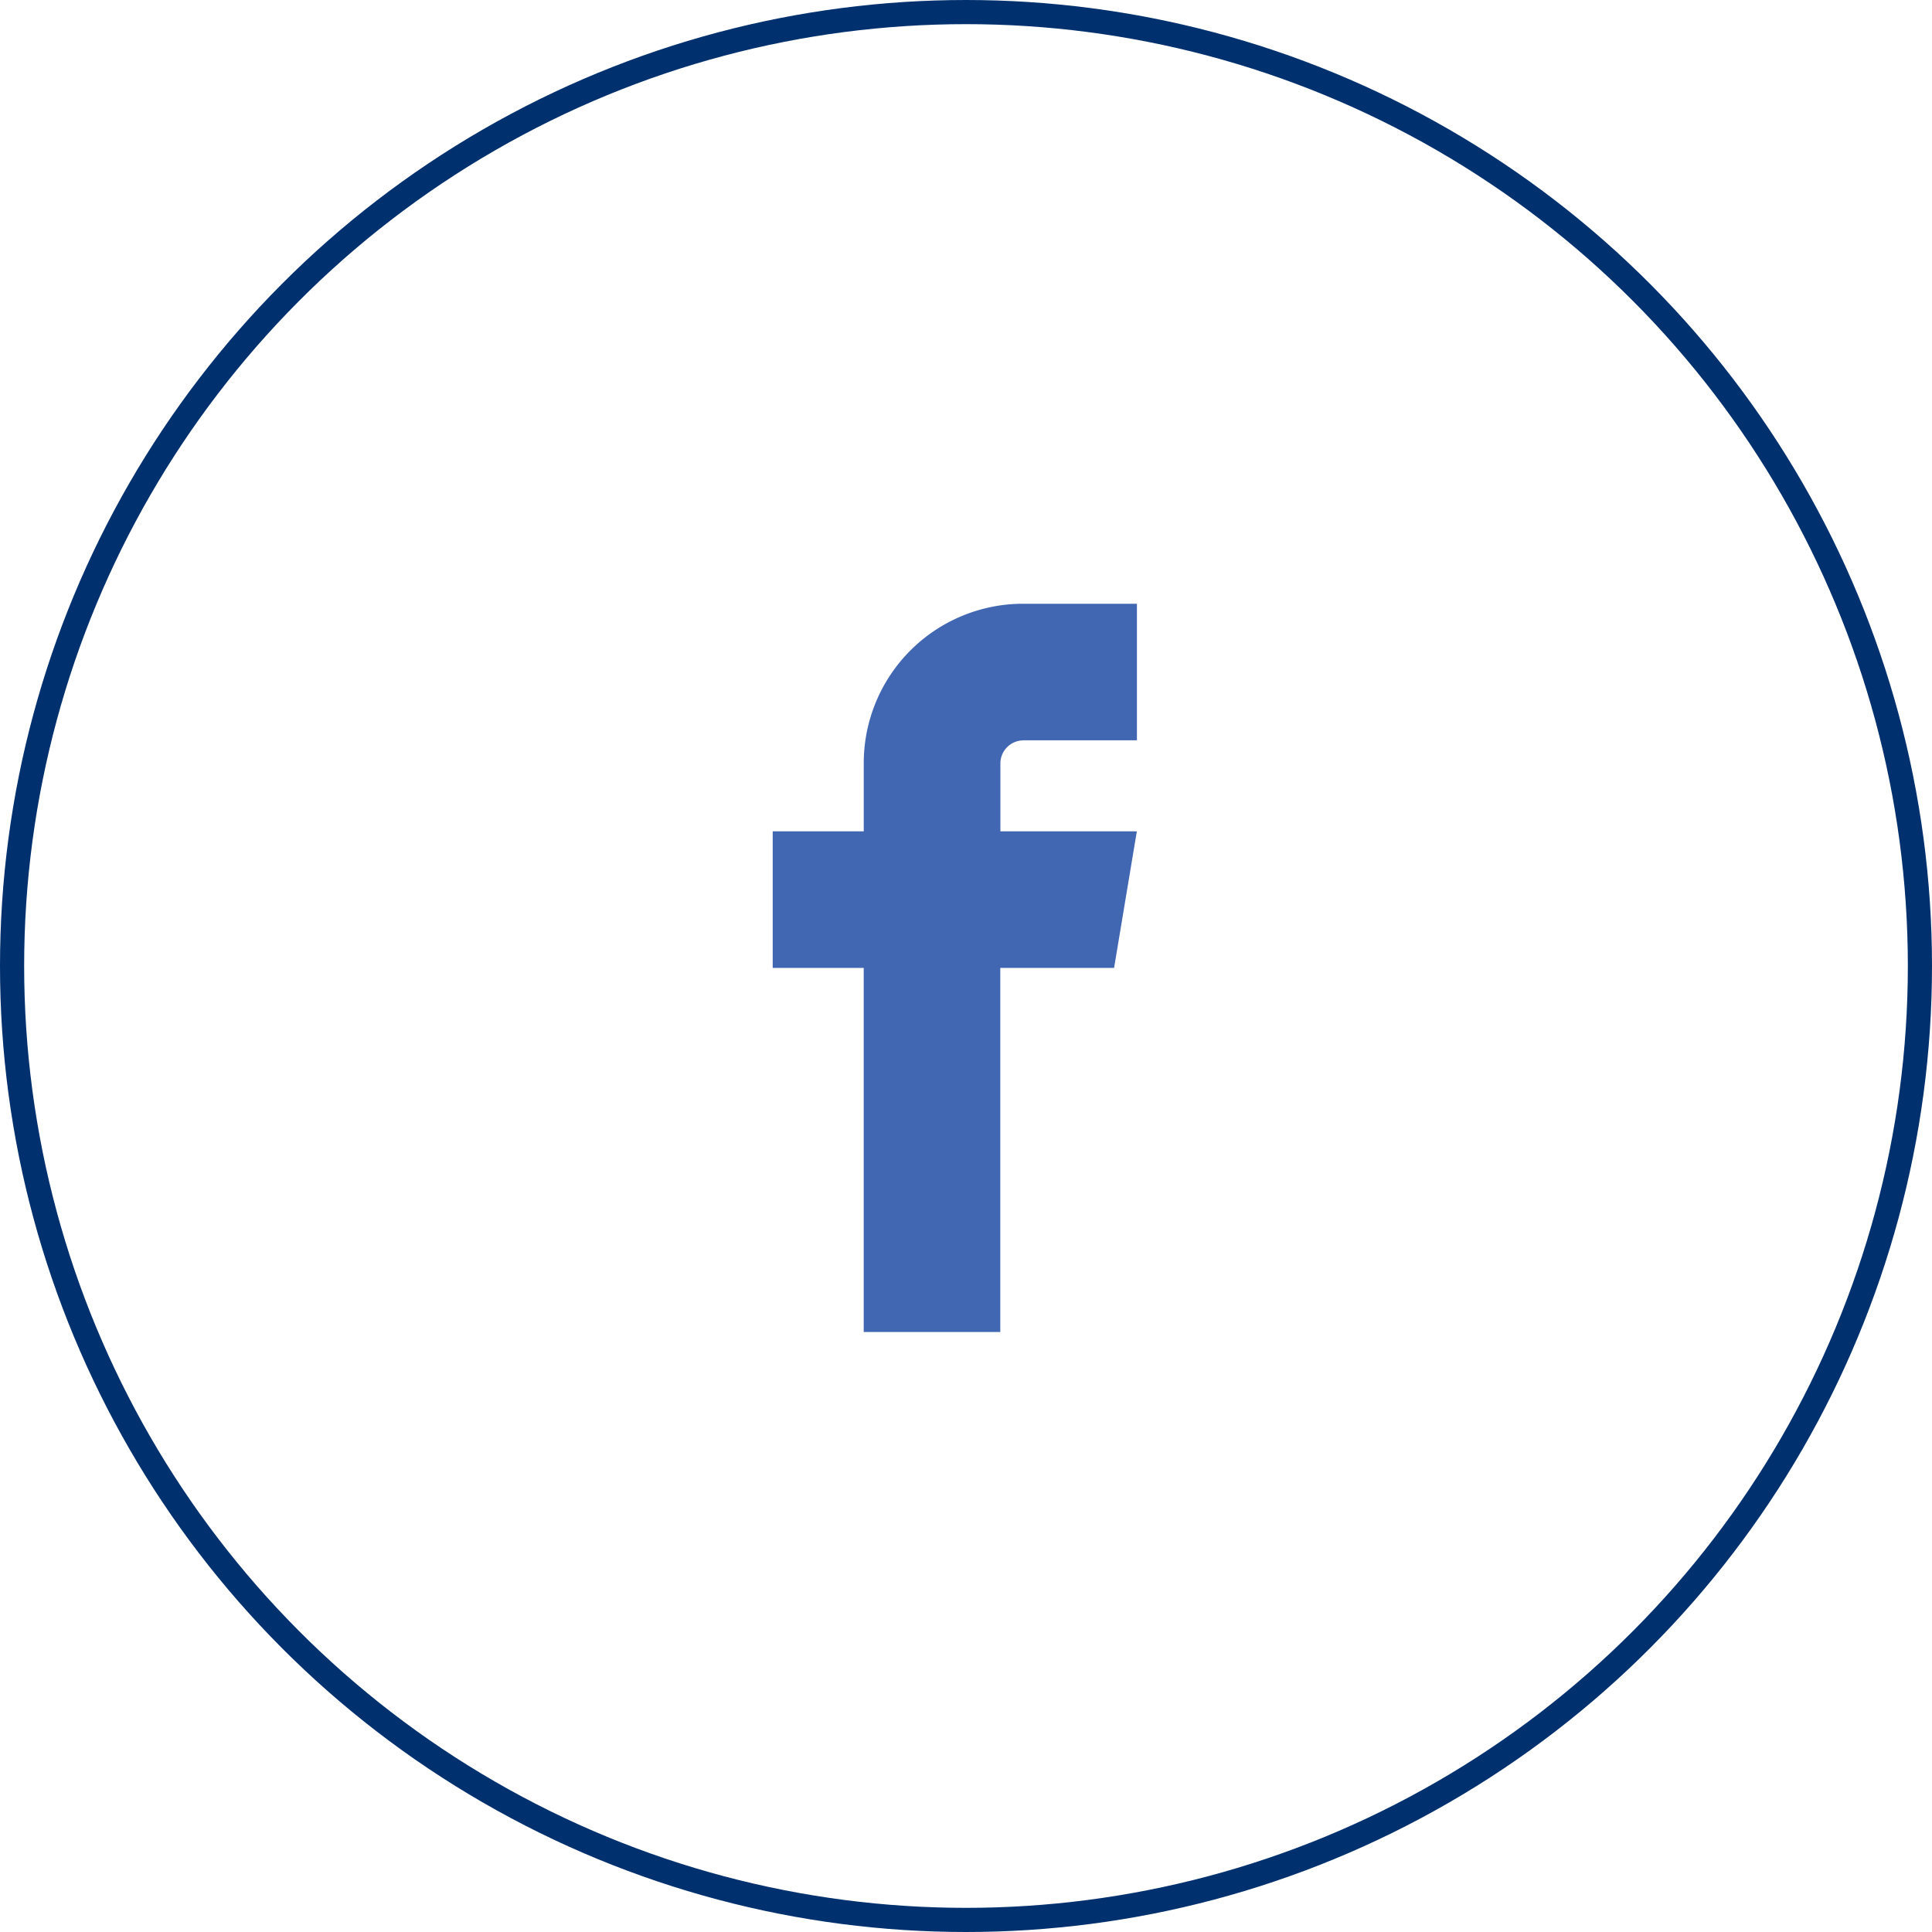
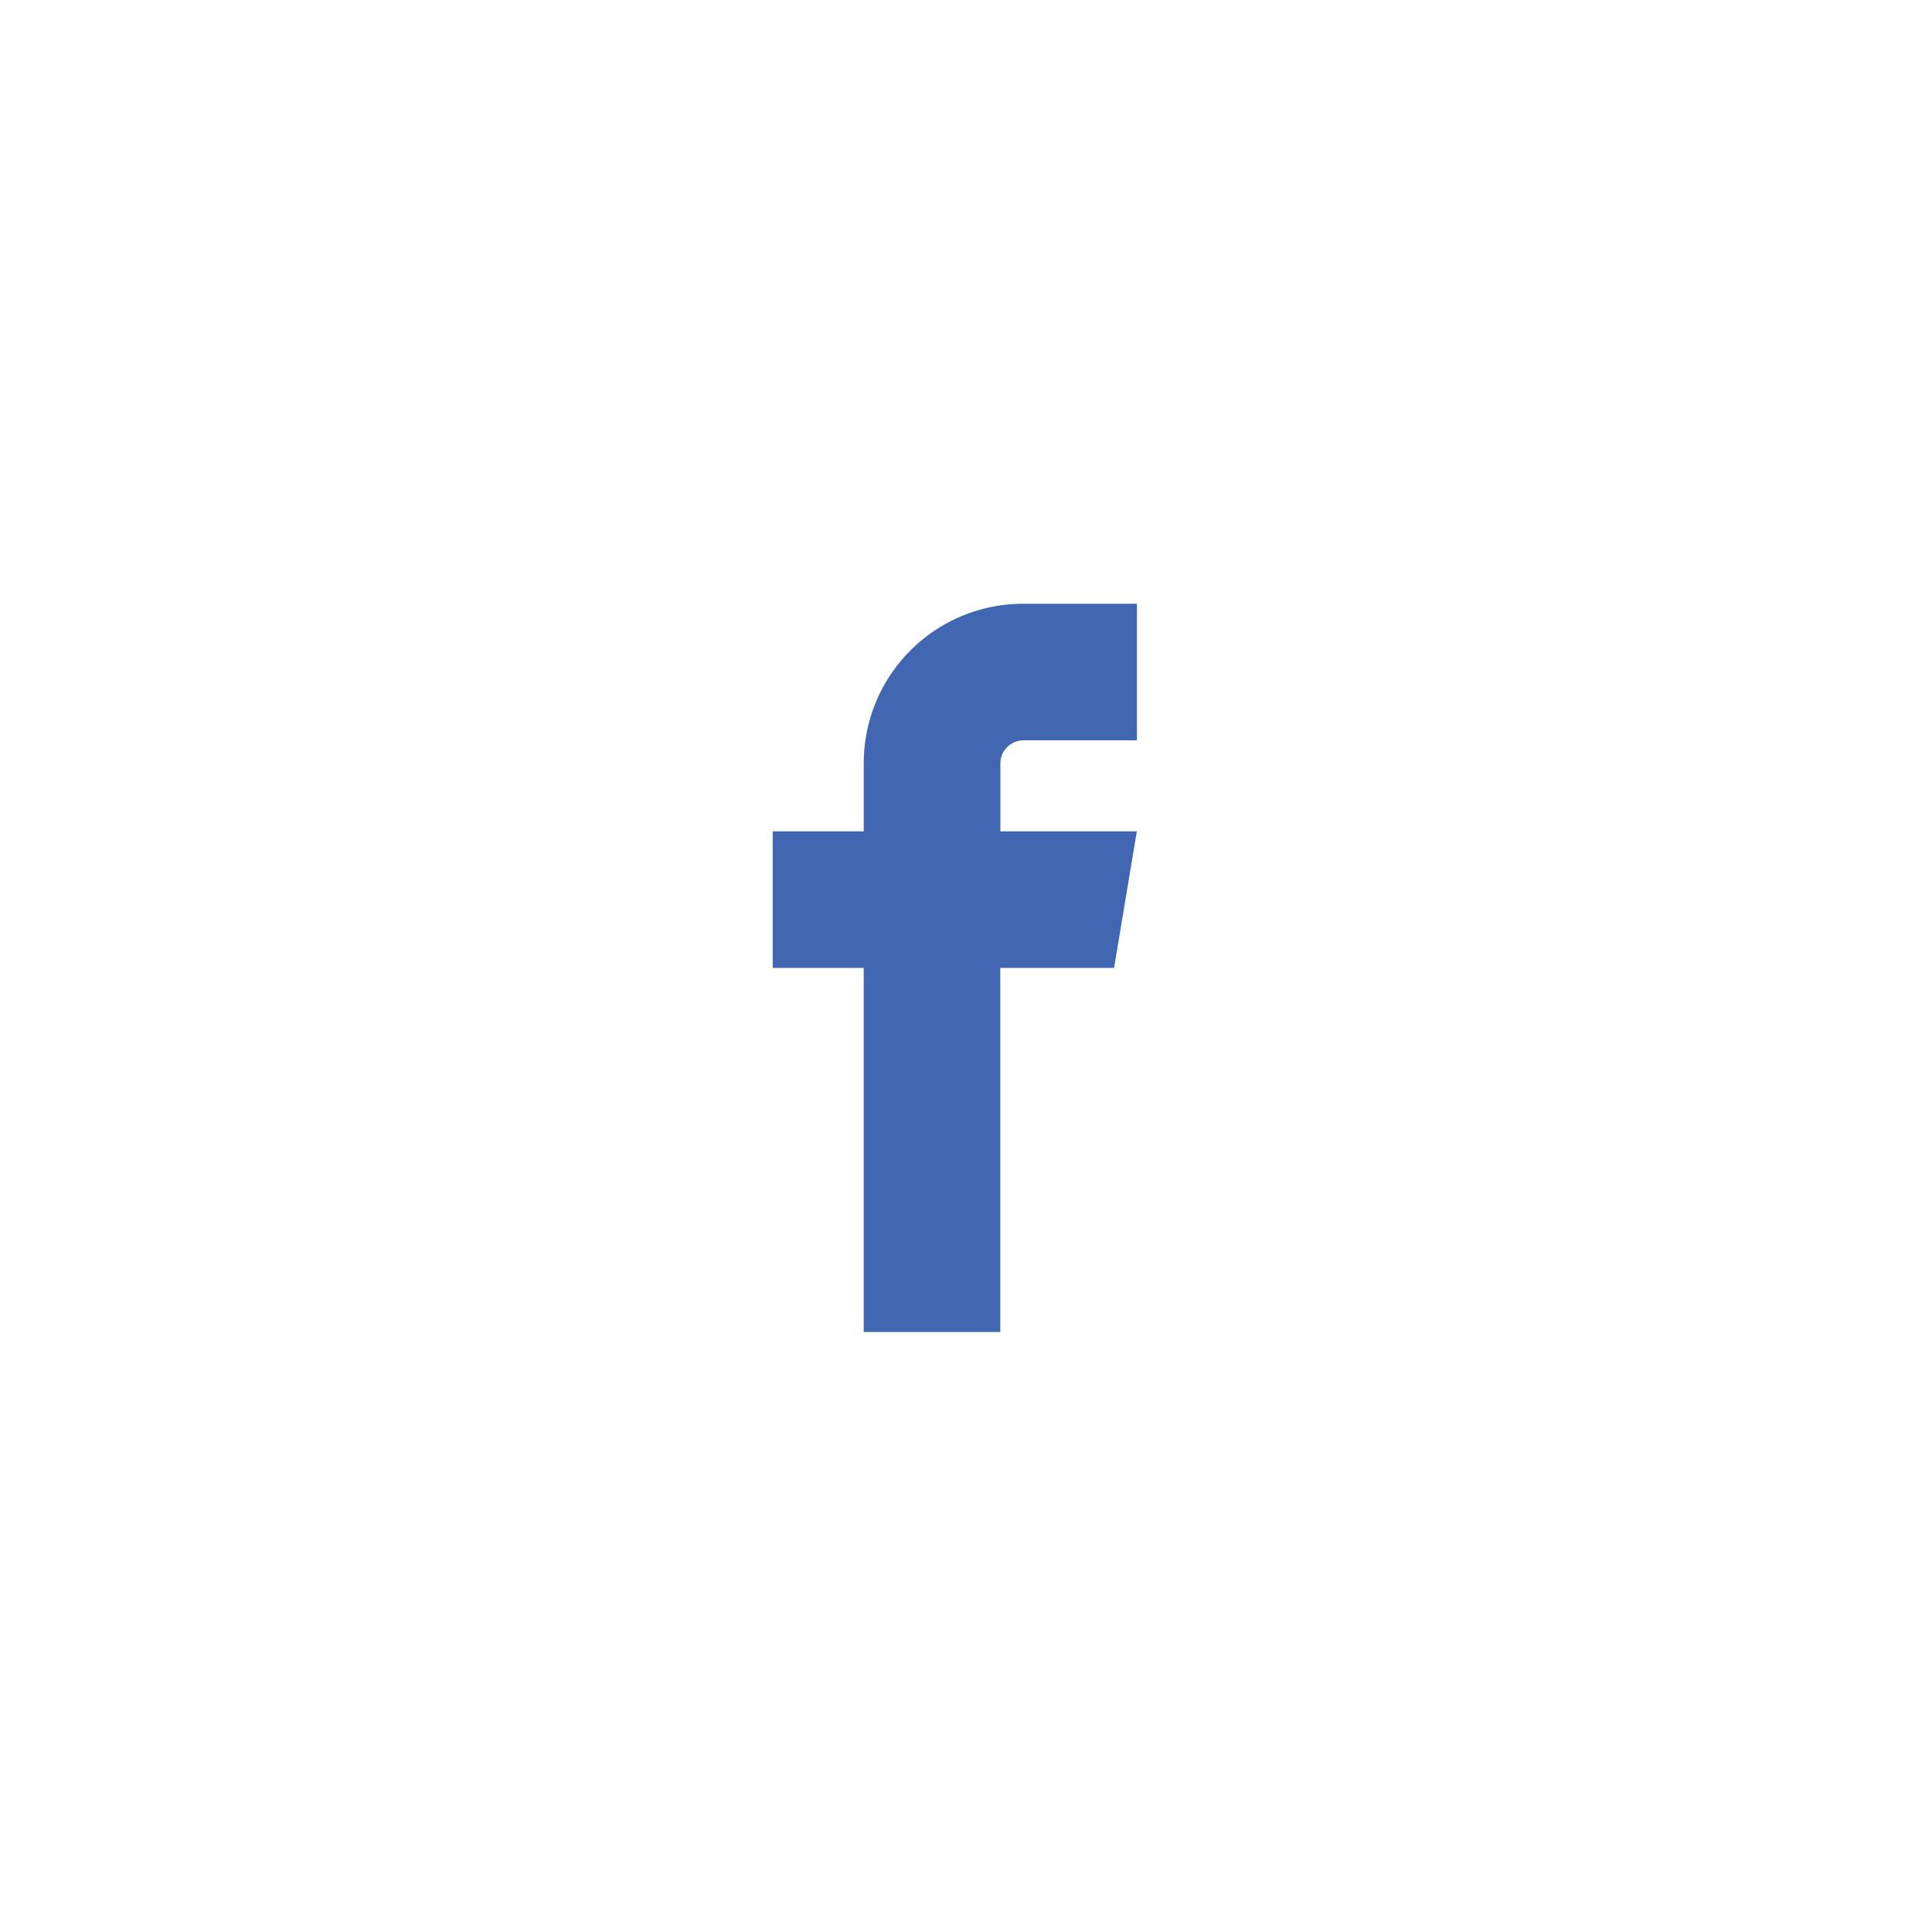
<svg xmlns="http://www.w3.org/2000/svg" width="80" height="80" viewBox="0 0 80 80">
  <g id="facebook-logo" transform="translate(-474 -4244)">
    <g id="Ellipse_21" data-name="Ellipse 21" transform="translate(474 4244)" fill="none" stroke="#00306e" stroke-width="1">
-       <circle cx="40" cy="40" r="40" stroke="none" />
-       <circle cx="40" cy="40" r="39.5" fill="none" />
-     </g>
+       </g>
    <path id="facebook" d="M170.372,5.654h4.712V0h-4.712a6.6,6.6,0,0,0-6.6,6.6V9.423h-3.77v5.655h3.769V30.156h5.655V15.078h4.712l.942-5.655H169.43V6.6a.955.955,0,0,1,.942-.942h0Z" transform="translate(345.994 4269)" fill="#4267b2" fill-rule="evenodd" />
  </g>
</svg>